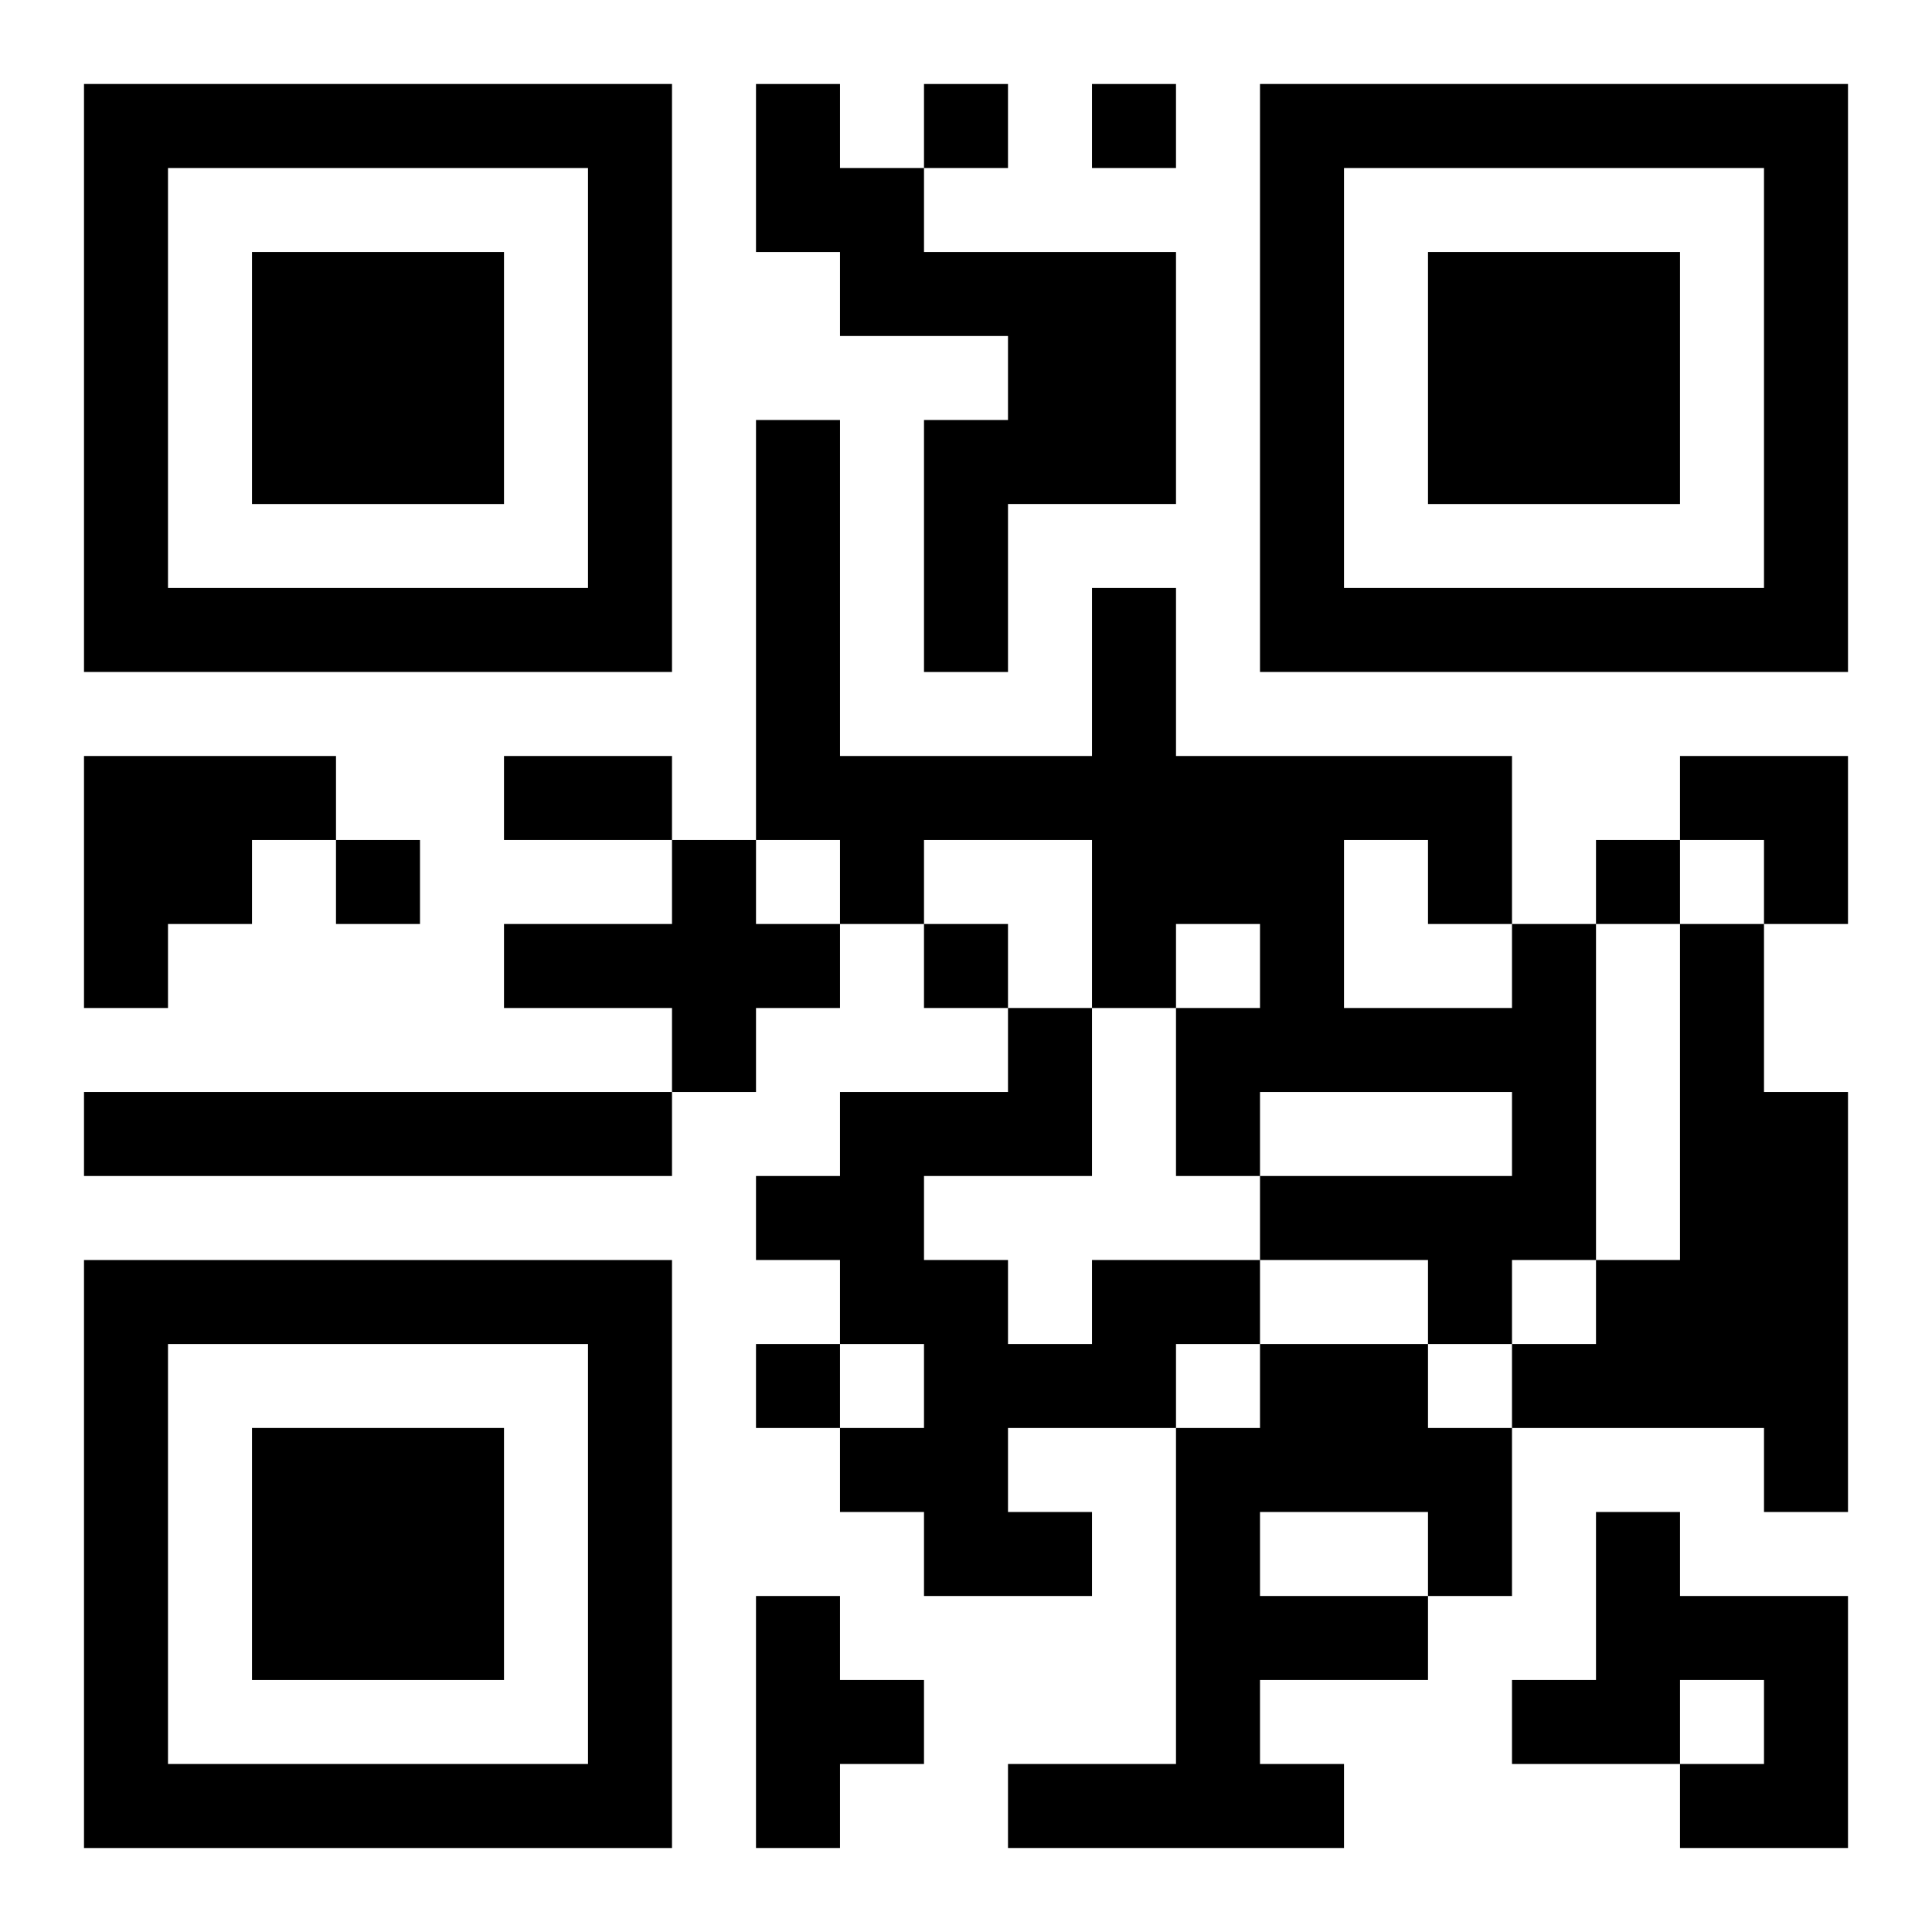
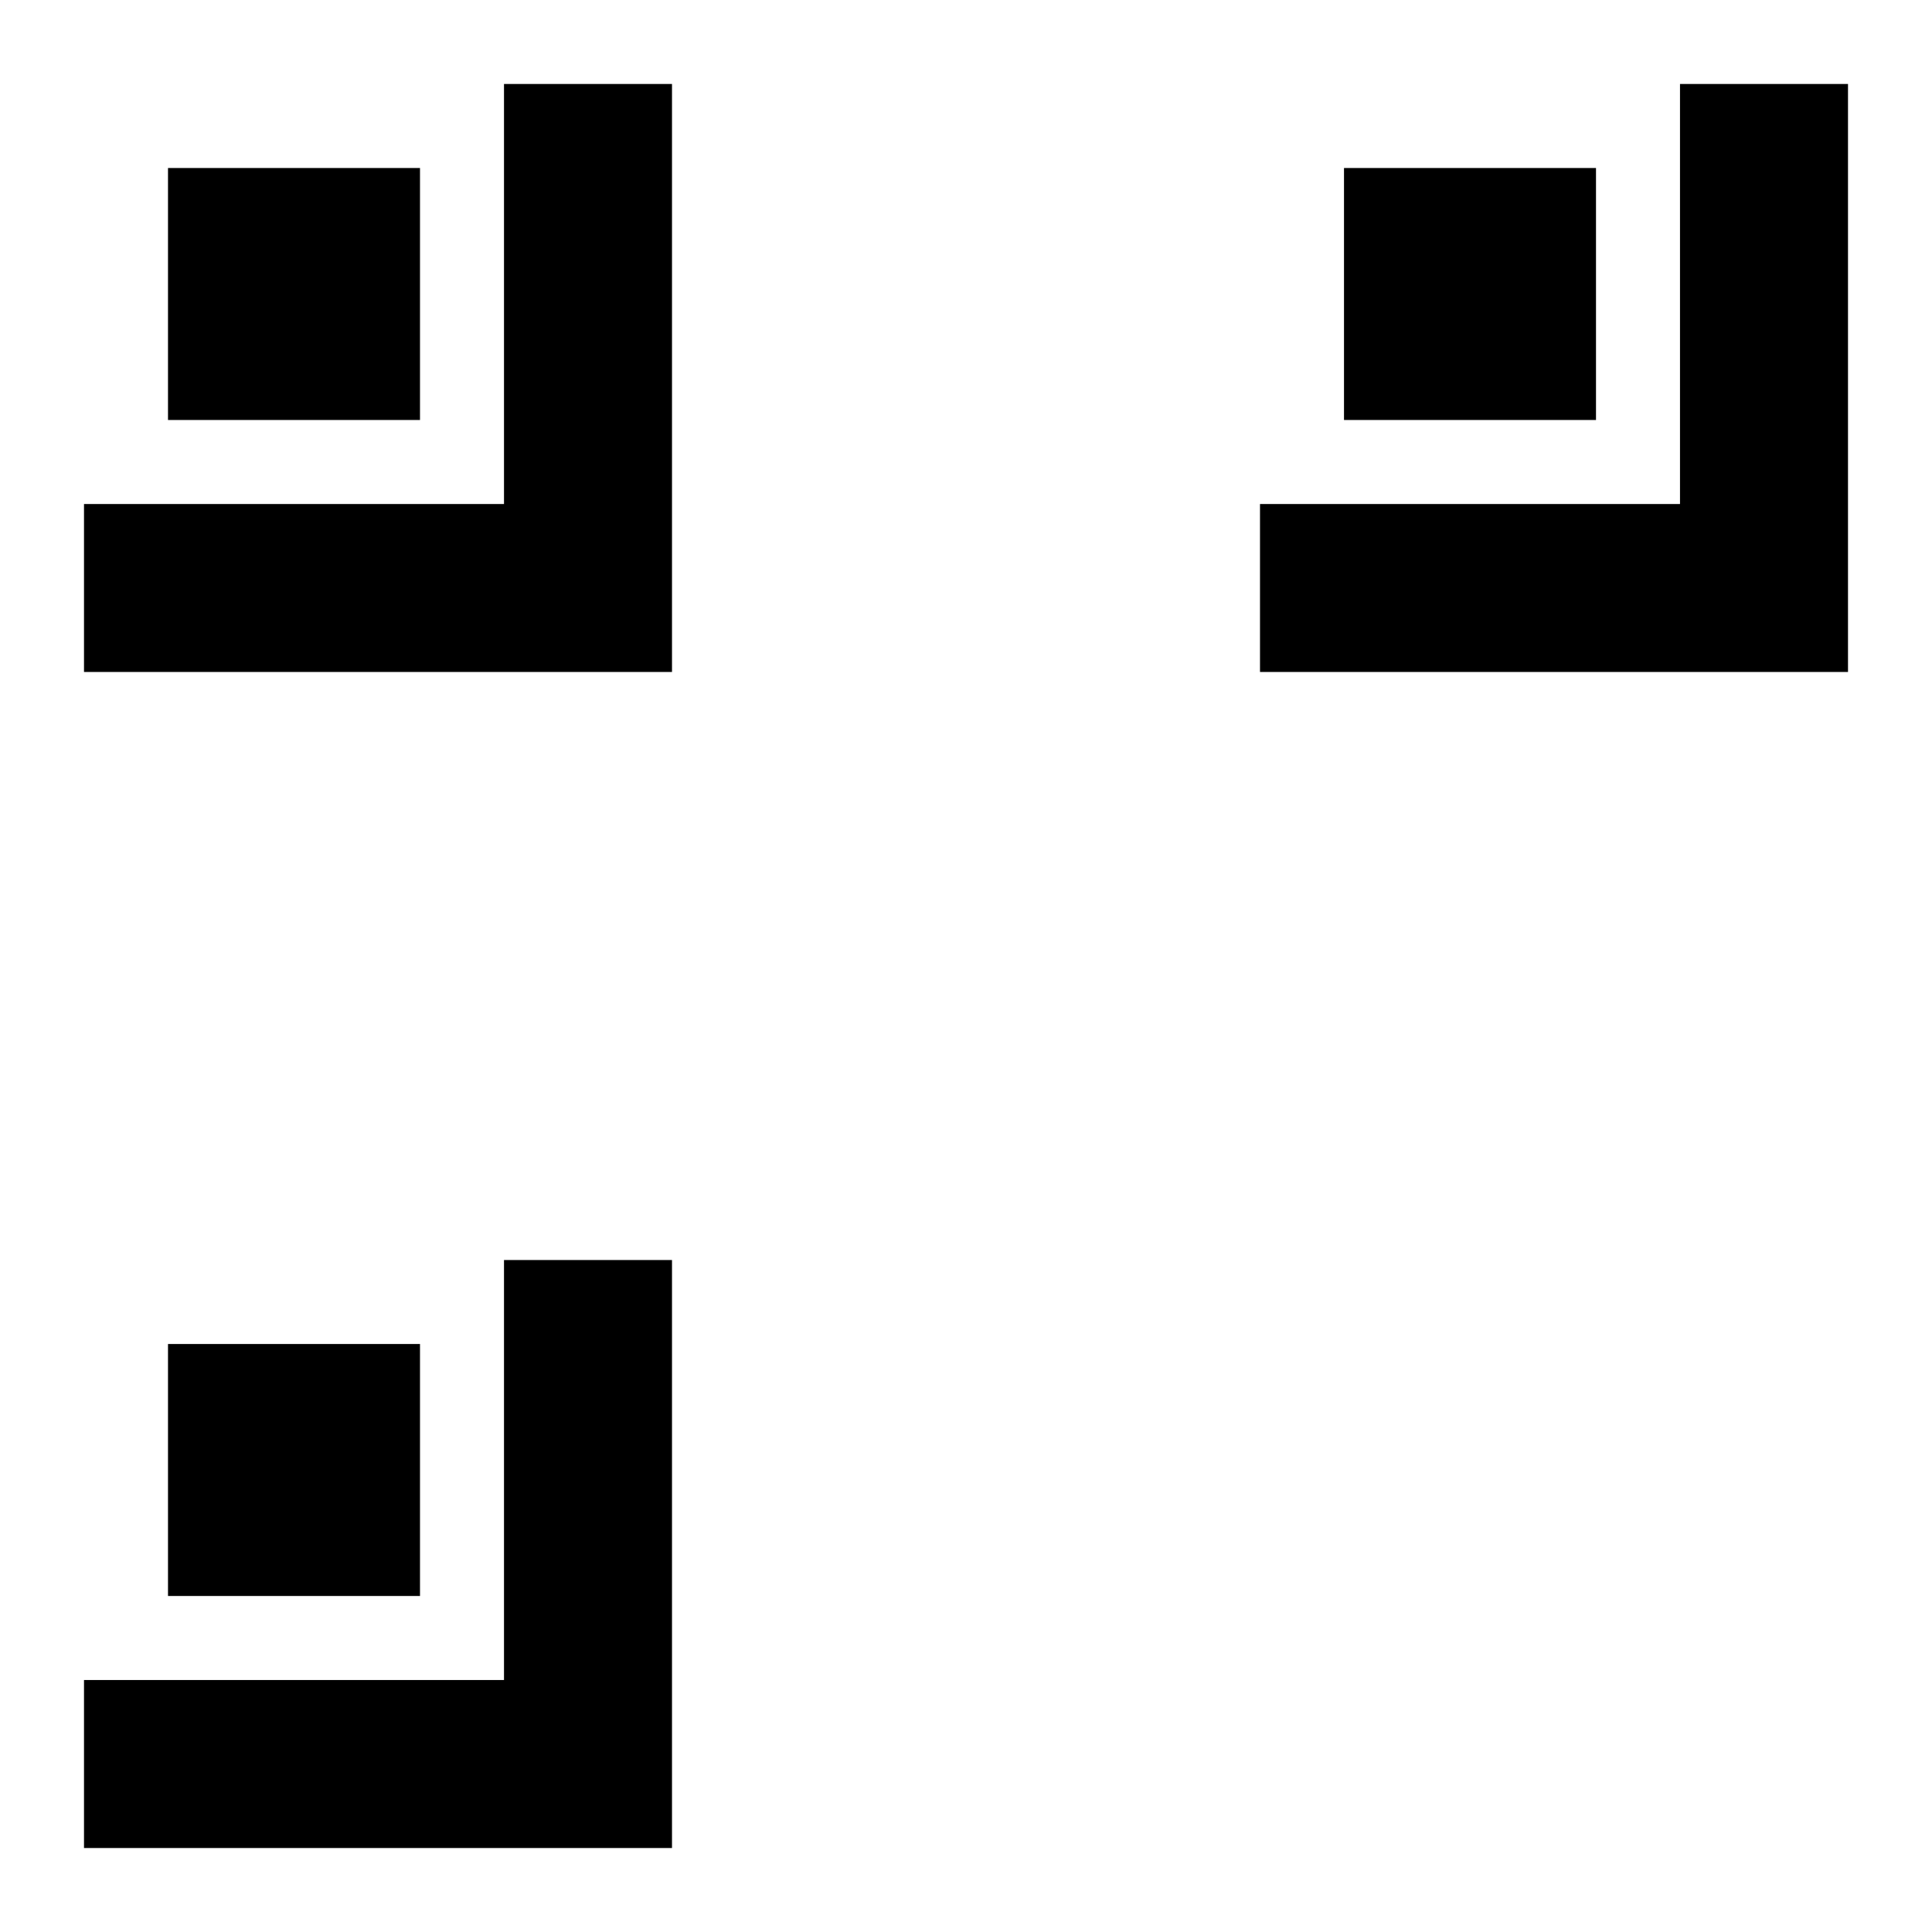
<svg xmlns="http://www.w3.org/2000/svg" xmlns:xlink="http://www.w3.org/1999/xlink" width="250" height="250" baseProfile="full" version="1.1" viewBox="-1 -1 23 23">
  <symbol id="a">
-     <path d="m0 7v7h7v-7h-7zm1 1h5v5h-5v-5zm1 1v3h3v-3h-3z" />
+     <path d="m0 7v7h7v-7h-7zh5v5h-5v-5zm1 1v3h3v-3h-3z" />
  </symbol>
  <use y="-7" xlink:href="#a" />
  <use y="7" xlink:href="#a" />
  <use x="14" y="-7" xlink:href="#a" />
-   <path d="m8 0h1v1h1v1h3v3h-2v2h-1v-3h1v-1h-2v-1h-1v-2m-8 8h3v1h-1v1h-1v1h-1v-3m7 1h1v1h1v1h-1v1h-1v-1h-2v-1h2v-1m10 1h1v4h-1v1h-1v-1h-2v-1h3v-1h-3v1h-1v-2h1v-1h-1v1h-1v-2h-2v1h-1v-1h-1v-5h1v4h3v-2h1v2h4v2m-2-1v2h2v-1h-1v-1h-1m4 1h1v2h1v5h-1v-1h-3v-1h1v-1h1v-4m-19 2h7v1h-7v-1m12 2h2v1h-1v1h-2v1h1v1h-2v-1h-1v-1h1v-1h-1v-1h-1v-1h1v-1h2v-1h1v2h-2v1h1v1h1v-1m2 1h2v1h1v2h-1v1h-2v1h1v1h-4v-1h2v-4h1v-1m0 2v1h2v-1h-2m4 0h1v1h2v3h-2v-1h1v-1h-1v1h-2v-1h1v-2m-10 1h1v1h1v1h-1v1h-1v-3m2-18v1h1v-1h-1m2 0v1h1v-1h-1m-9 9v1h1v-1h-1m15 0v1h1v-1h-1m-8 1v1h1v-1h-1m-2 5v1h1v-1h-1m-3-7h2v1h-2v-1m14 0h2v2h-1v-1h-1z" />
</svg>